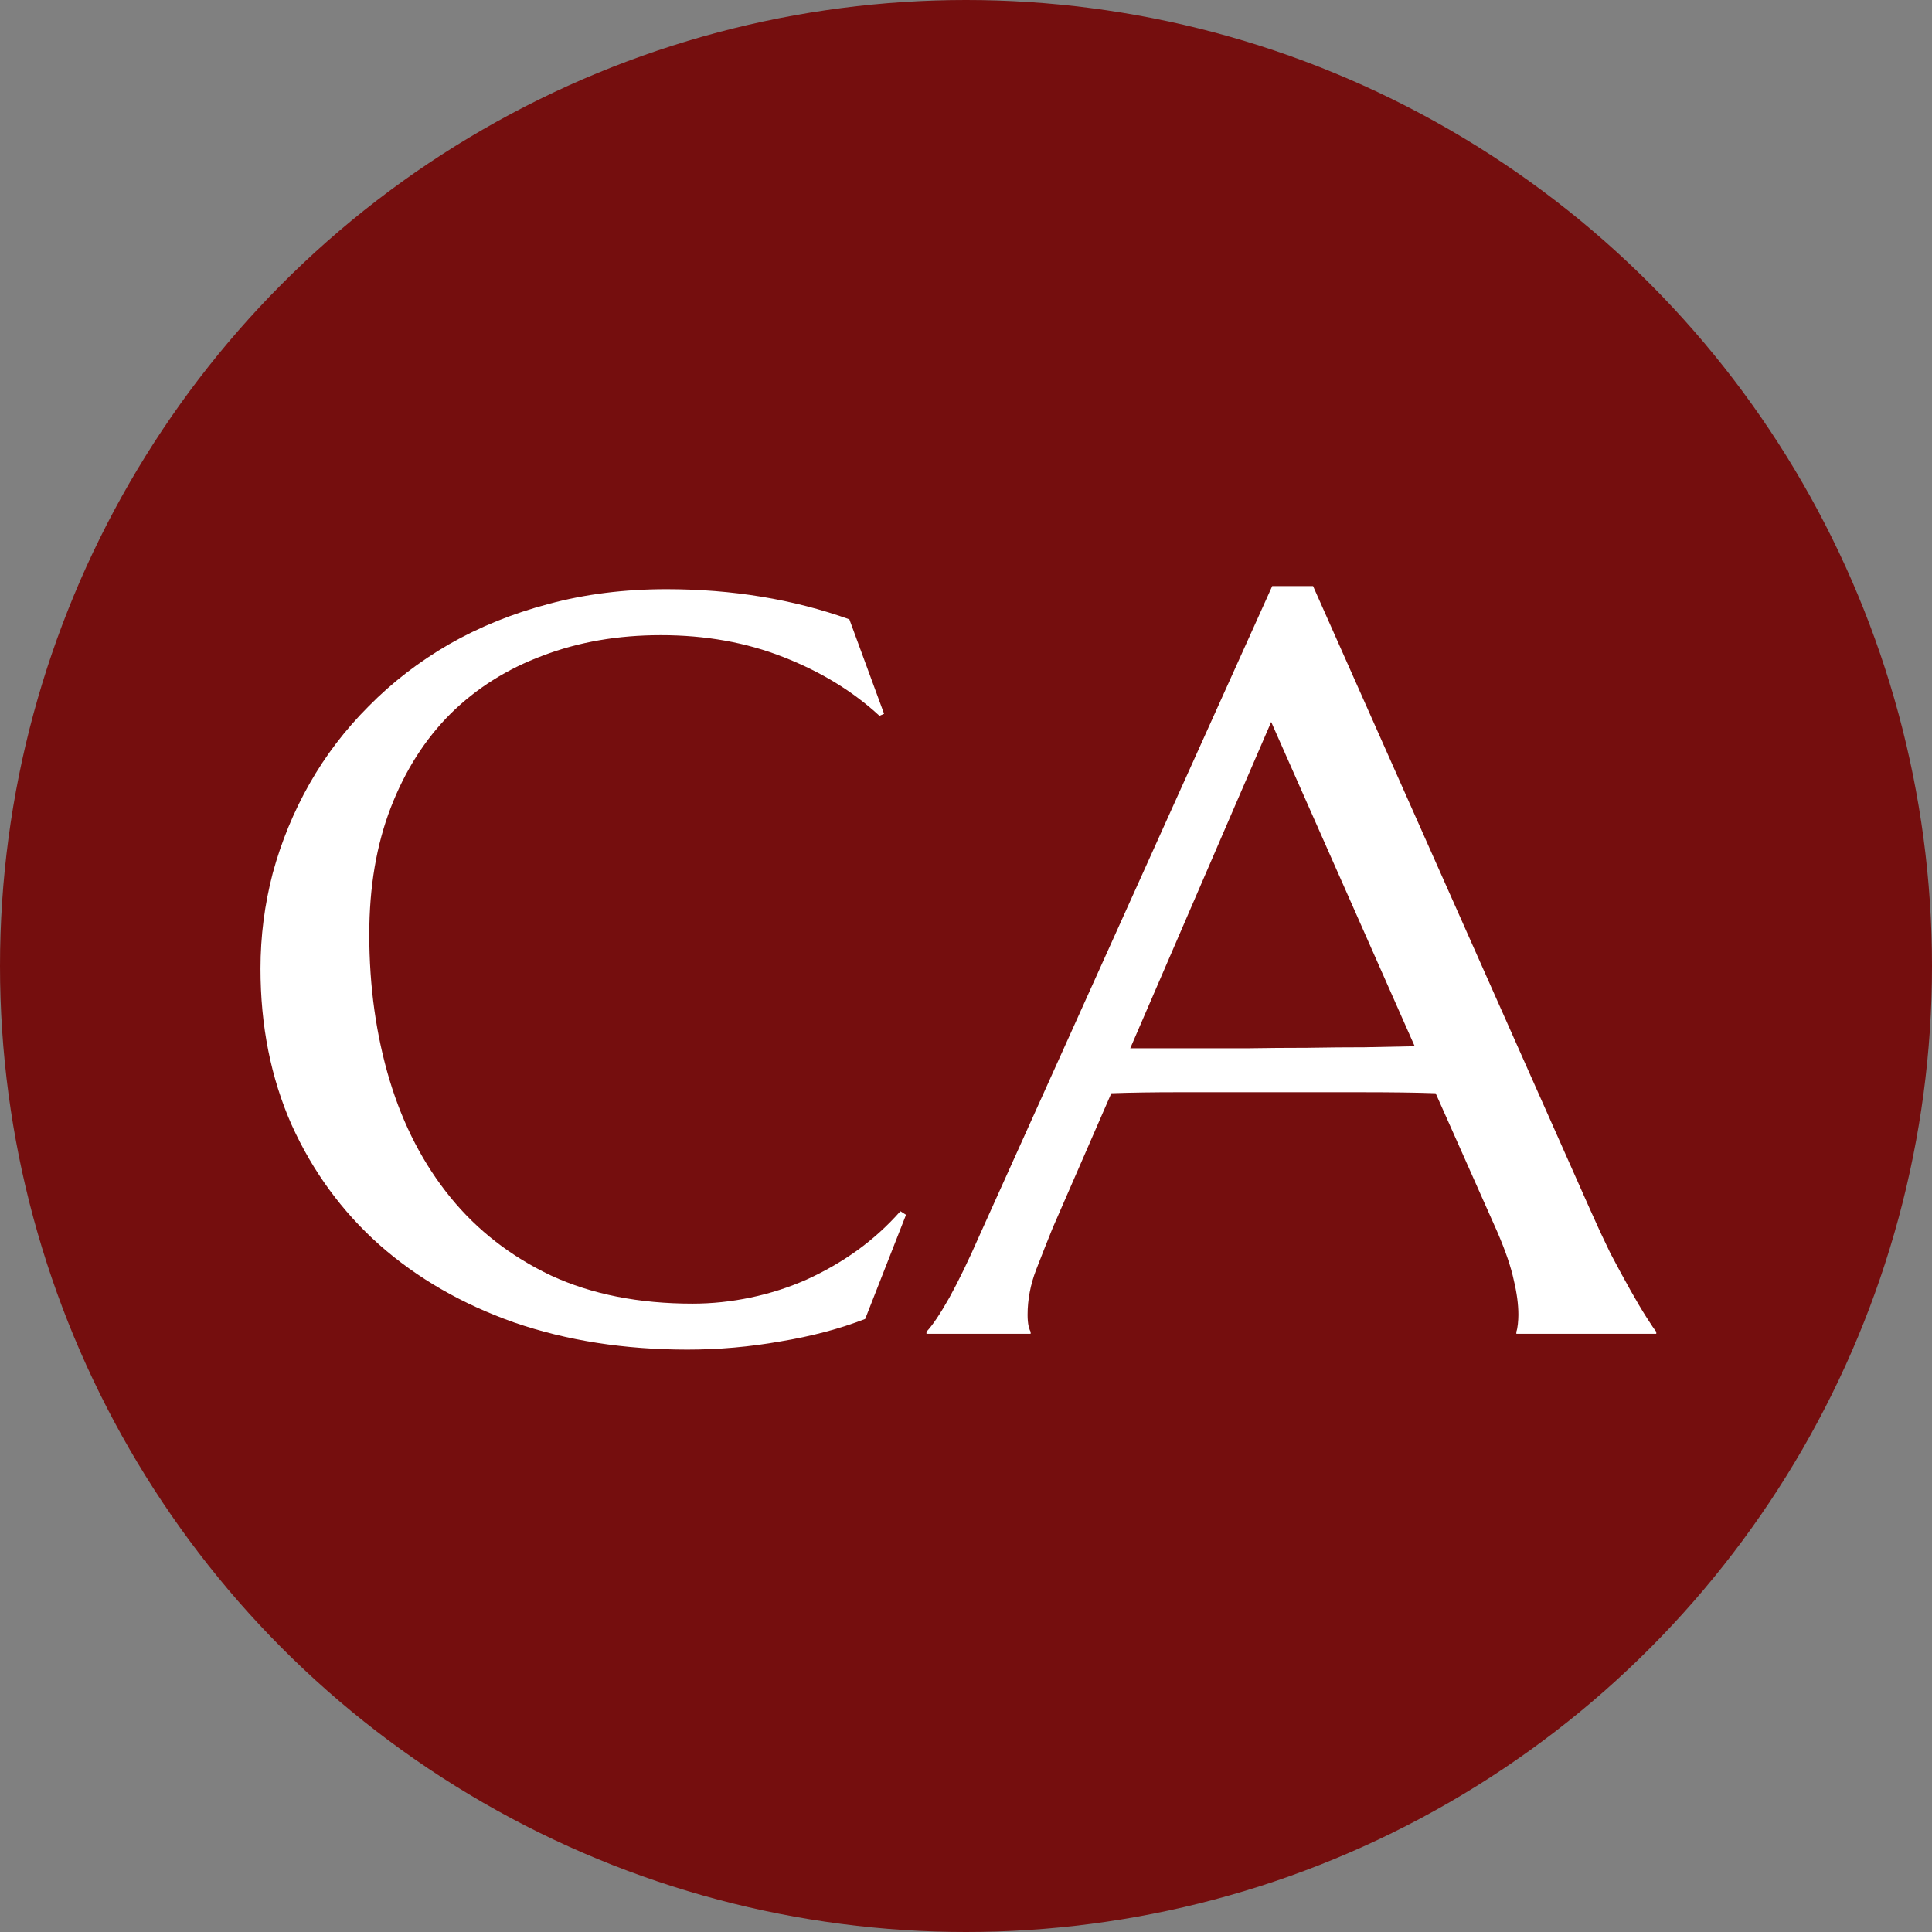
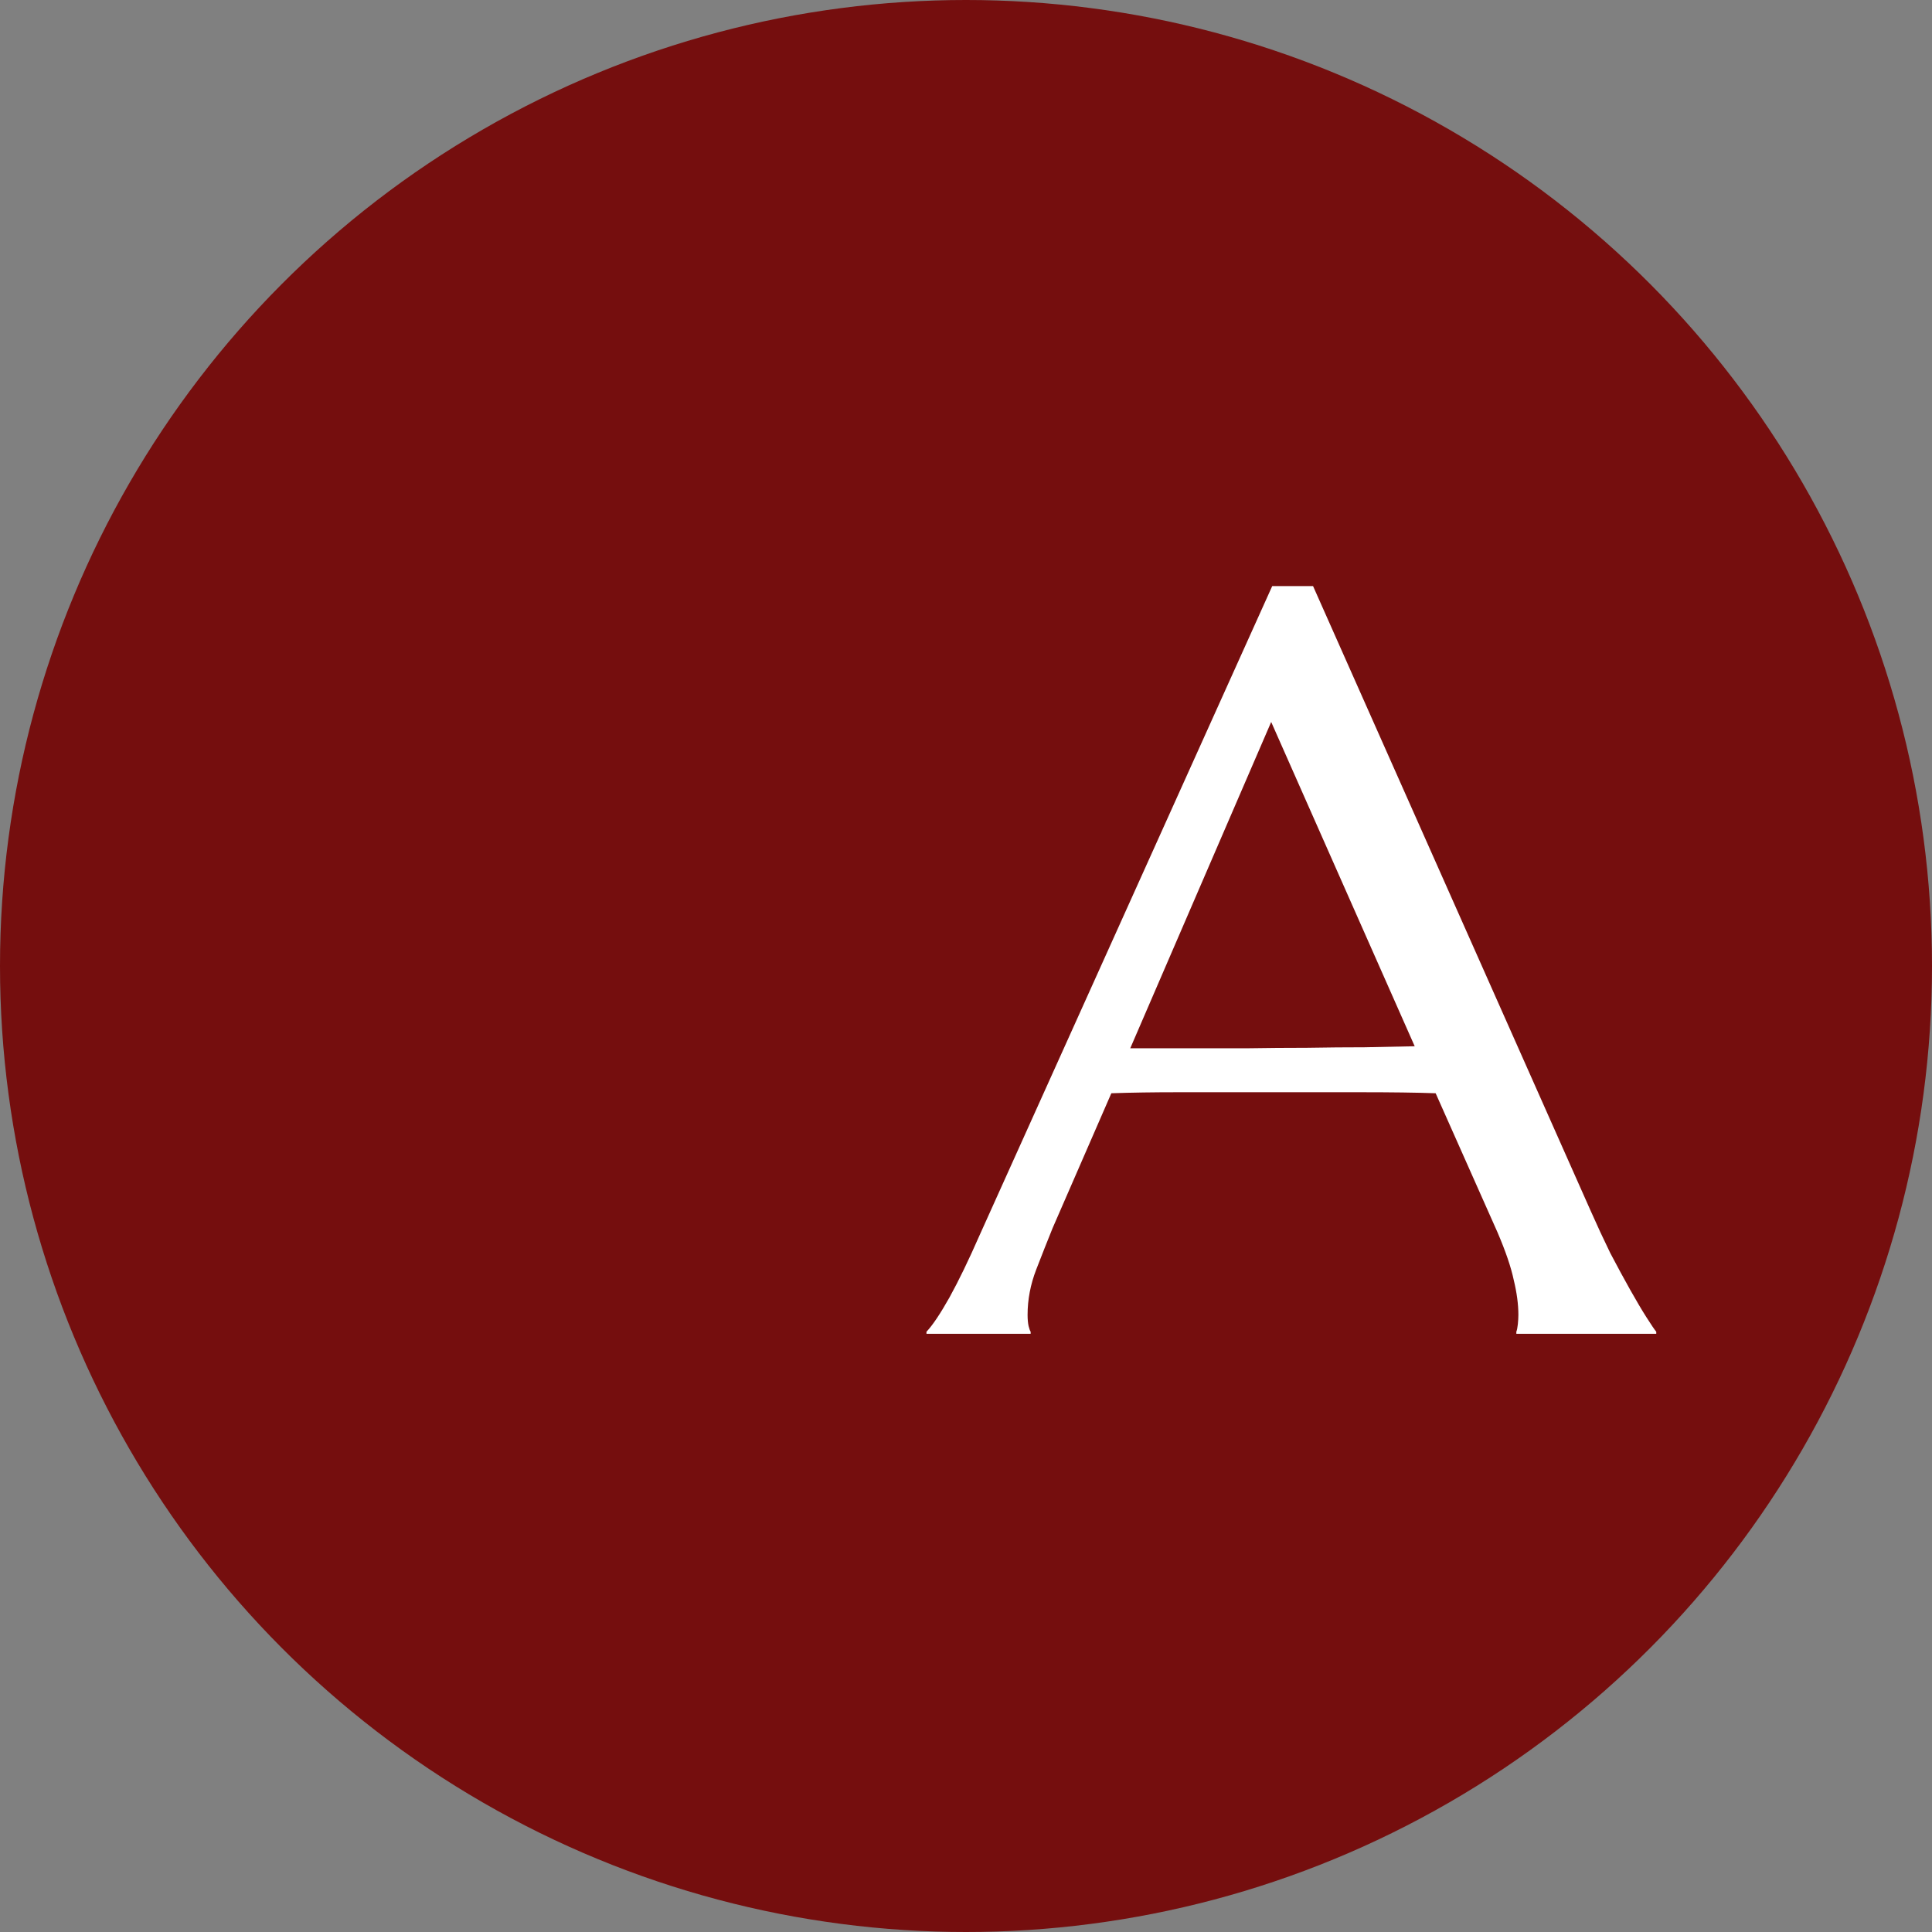
<svg xmlns="http://www.w3.org/2000/svg" width="89" height="89" viewBox="0 0 89 89" fill="none">
  <rect x="0" y="0" width="89" height="89" fill="#808080" stroke="none" />
  <circle cx="44.5" cy="44.5" r="44.5" fill="#750E0E" />
  <path d="M69.852 61.443V61.349C69.883 61.27 69.906 61.152 69.922 60.996C69.938 60.839 69.946 60.698 69.946 60.572C69.946 60.086 69.875 59.553 69.734 58.972C69.609 58.376 69.358 57.639 68.981 56.761L66.135 50.362C65.256 50.33 64.088 50.315 62.629 50.315C61.17 50.315 59.594 50.315 57.9 50.315C56.661 50.315 55.461 50.315 54.301 50.315C53.156 50.315 52.121 50.33 51.195 50.362L48.49 56.573C48.255 57.153 48.004 57.788 47.737 58.478C47.47 59.168 47.337 59.866 47.337 60.572C47.337 60.776 47.353 60.949 47.384 61.09C47.415 61.215 47.447 61.301 47.478 61.349V61.443H42.679V61.349C42.961 61.05 43.314 60.525 43.737 59.772C44.161 59.004 44.624 58.047 45.126 56.902L58.606 27H60.488L73.263 55.749C73.561 56.424 73.867 57.082 74.18 57.725C74.51 58.353 74.816 58.917 75.098 59.419C75.38 59.921 75.631 60.345 75.851 60.69C76.07 61.035 76.219 61.254 76.298 61.349V61.443H69.852ZM54.607 48.291C55.516 48.291 56.45 48.291 57.406 48.291C58.363 48.276 59.296 48.268 60.206 48.268C61.131 48.252 62.017 48.244 62.864 48.244C63.711 48.229 64.48 48.213 65.17 48.197L58.559 33.258L52.066 48.291H54.607Z" fill="white" />
-   <path d="M40.726 32.882L40.514 32.976C39.291 31.846 37.816 30.945 36.091 30.27C34.381 29.596 32.499 29.259 30.445 29.259C28.468 29.259 26.657 29.572 25.01 30.2C23.363 30.811 21.944 31.705 20.752 32.882C19.576 34.058 18.658 35.501 17.999 37.21C17.34 38.92 17.011 40.865 17.011 43.045C17.011 45.445 17.325 47.687 17.952 49.773C18.579 51.844 19.513 53.64 20.752 55.161C21.991 56.682 23.536 57.882 25.387 58.761C27.253 59.623 29.425 60.054 31.903 60.054C32.797 60.054 33.691 59.96 34.585 59.772C35.479 59.584 36.334 59.309 37.15 58.949C37.981 58.572 38.757 58.125 39.479 57.608C40.216 57.075 40.883 56.471 41.478 55.796L41.737 55.961L39.855 60.76C38.679 61.215 37.377 61.56 35.95 61.795C34.538 62.046 33.111 62.172 31.668 62.172C28.766 62.172 26.108 61.756 23.693 60.925C21.293 60.078 19.223 58.886 17.482 57.349C15.756 55.812 14.408 53.969 13.435 51.82C12.478 49.656 12 47.256 12 44.621C12 43.131 12.188 41.665 12.565 40.222C12.957 38.779 13.521 37.406 14.258 36.105C14.996 34.803 15.905 33.611 16.988 32.529C18.07 31.431 19.301 30.482 20.681 29.682C22.077 28.882 23.606 28.262 25.269 27.823C26.947 27.369 28.759 27.141 30.703 27.141C33.73 27.141 36.538 27.604 39.126 28.529L40.726 32.882Z" fill="white" />
</svg>